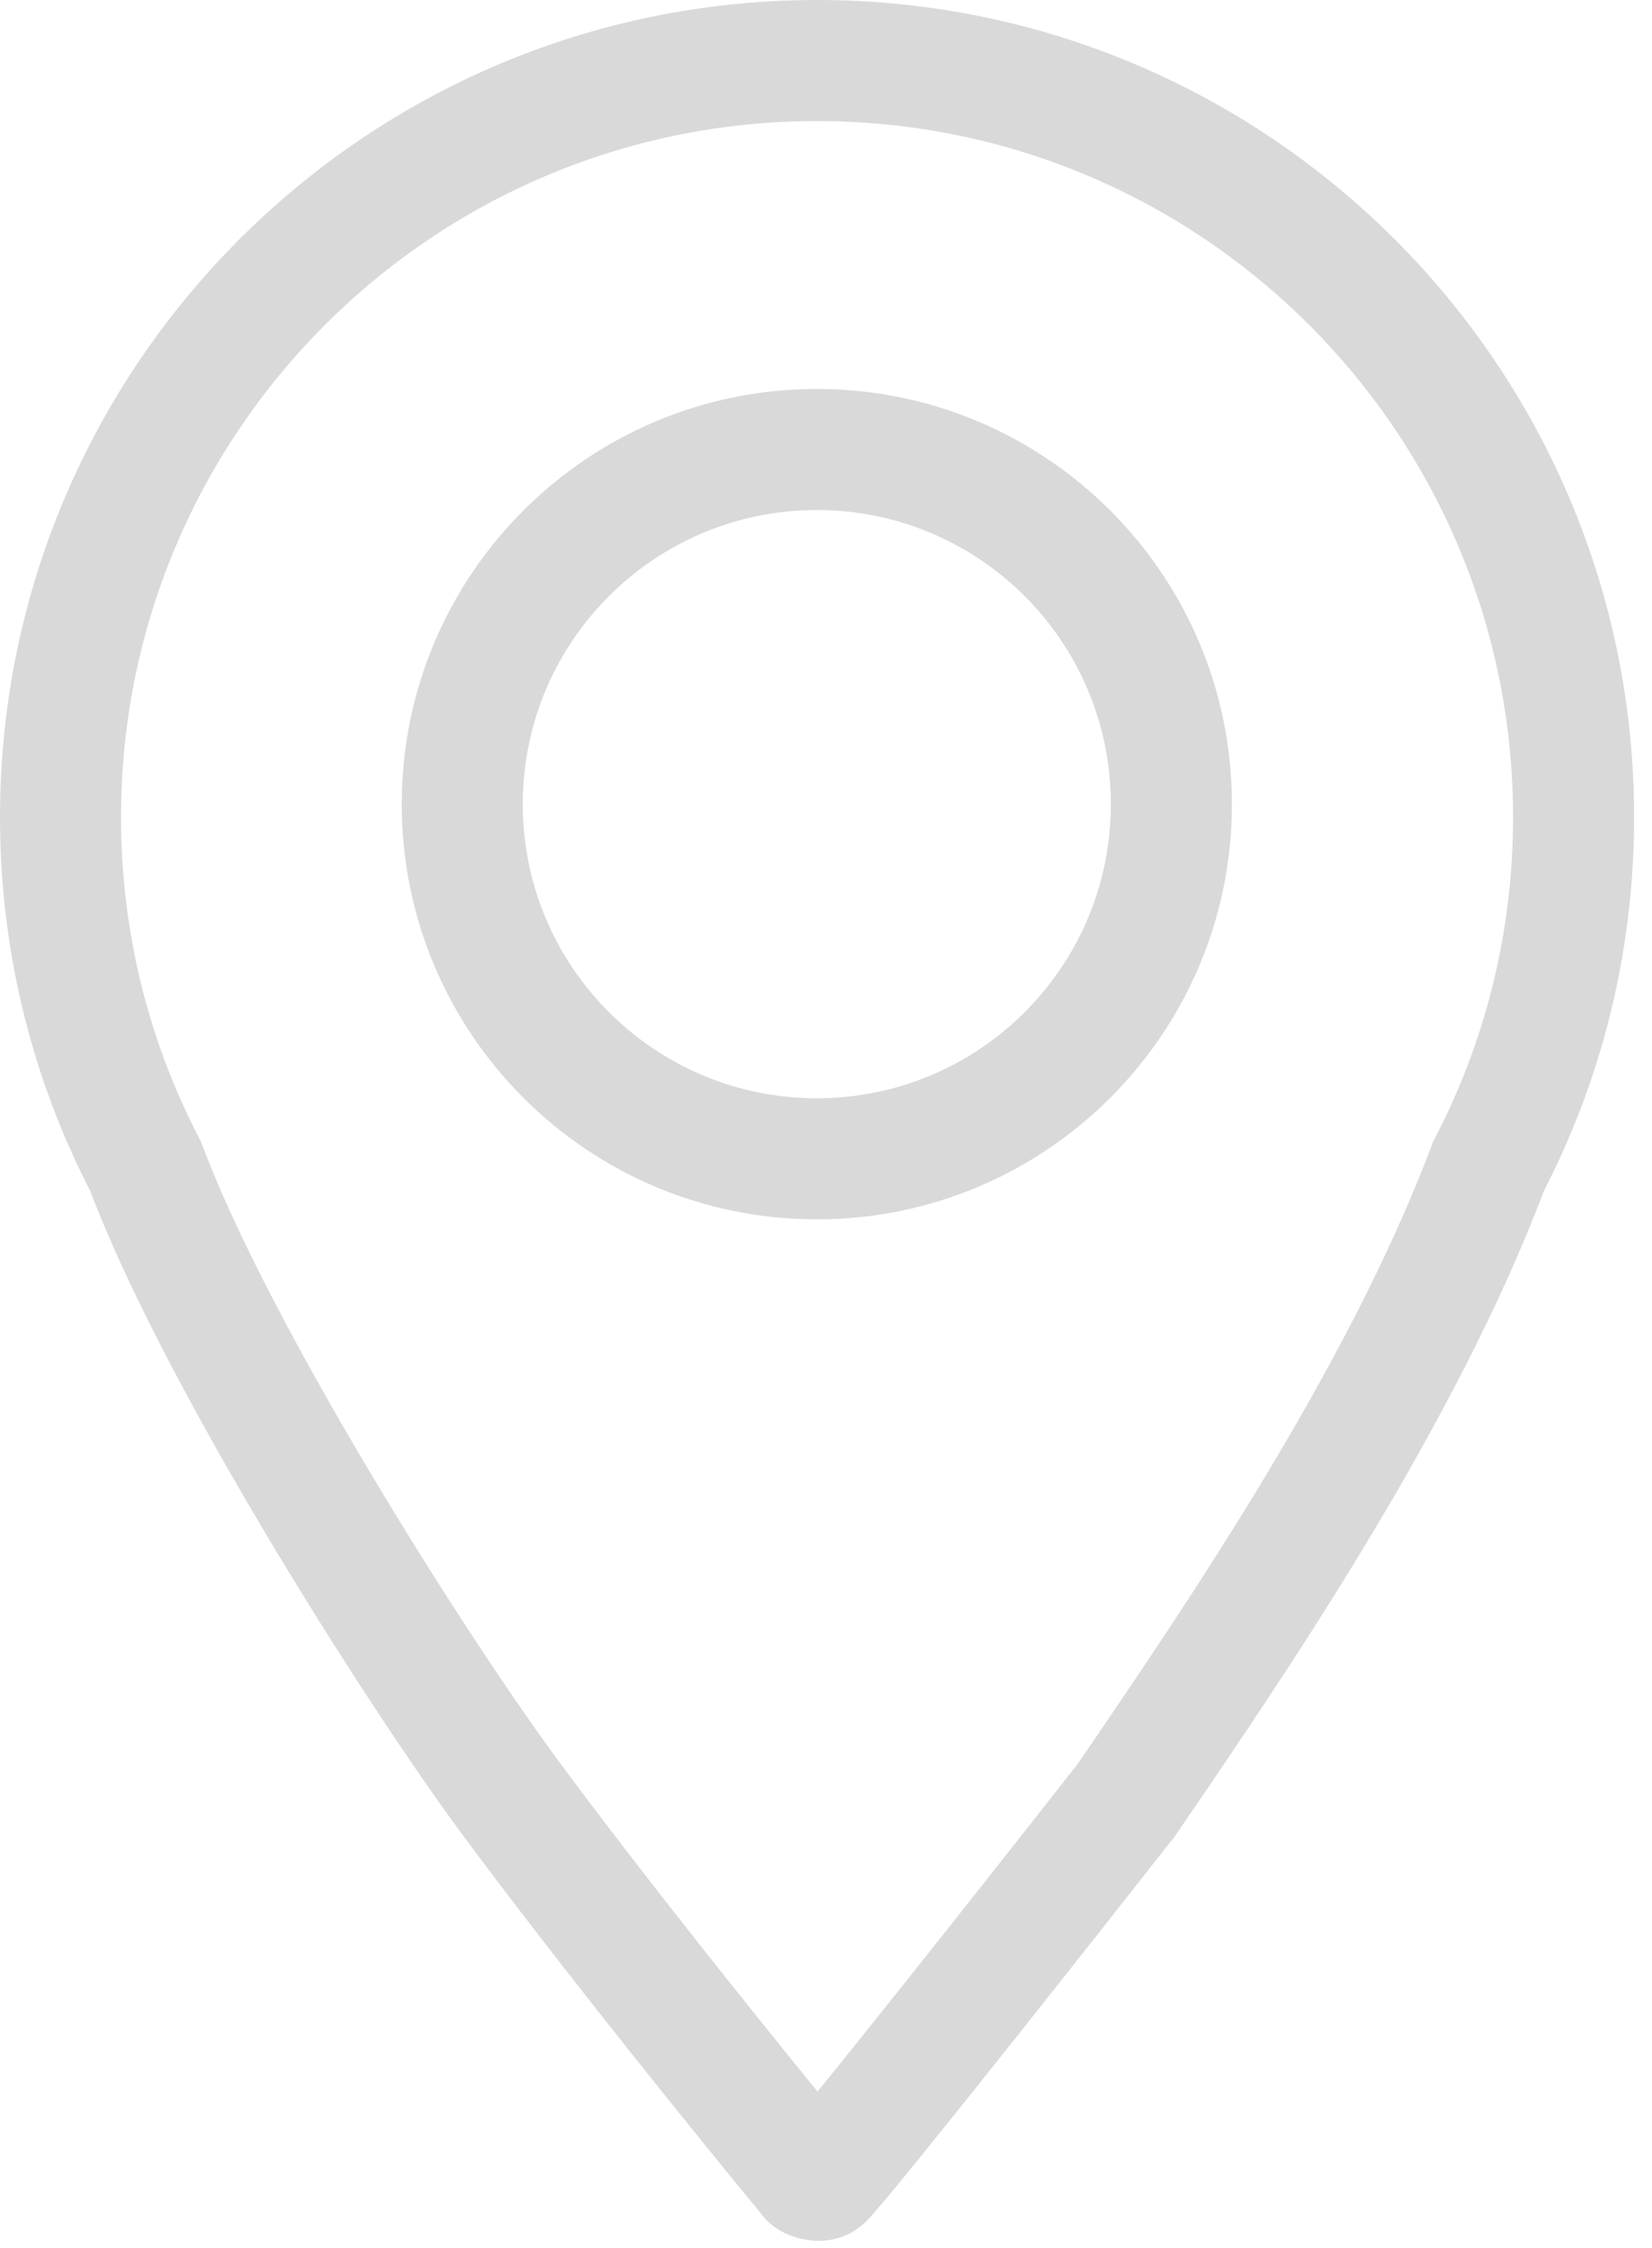
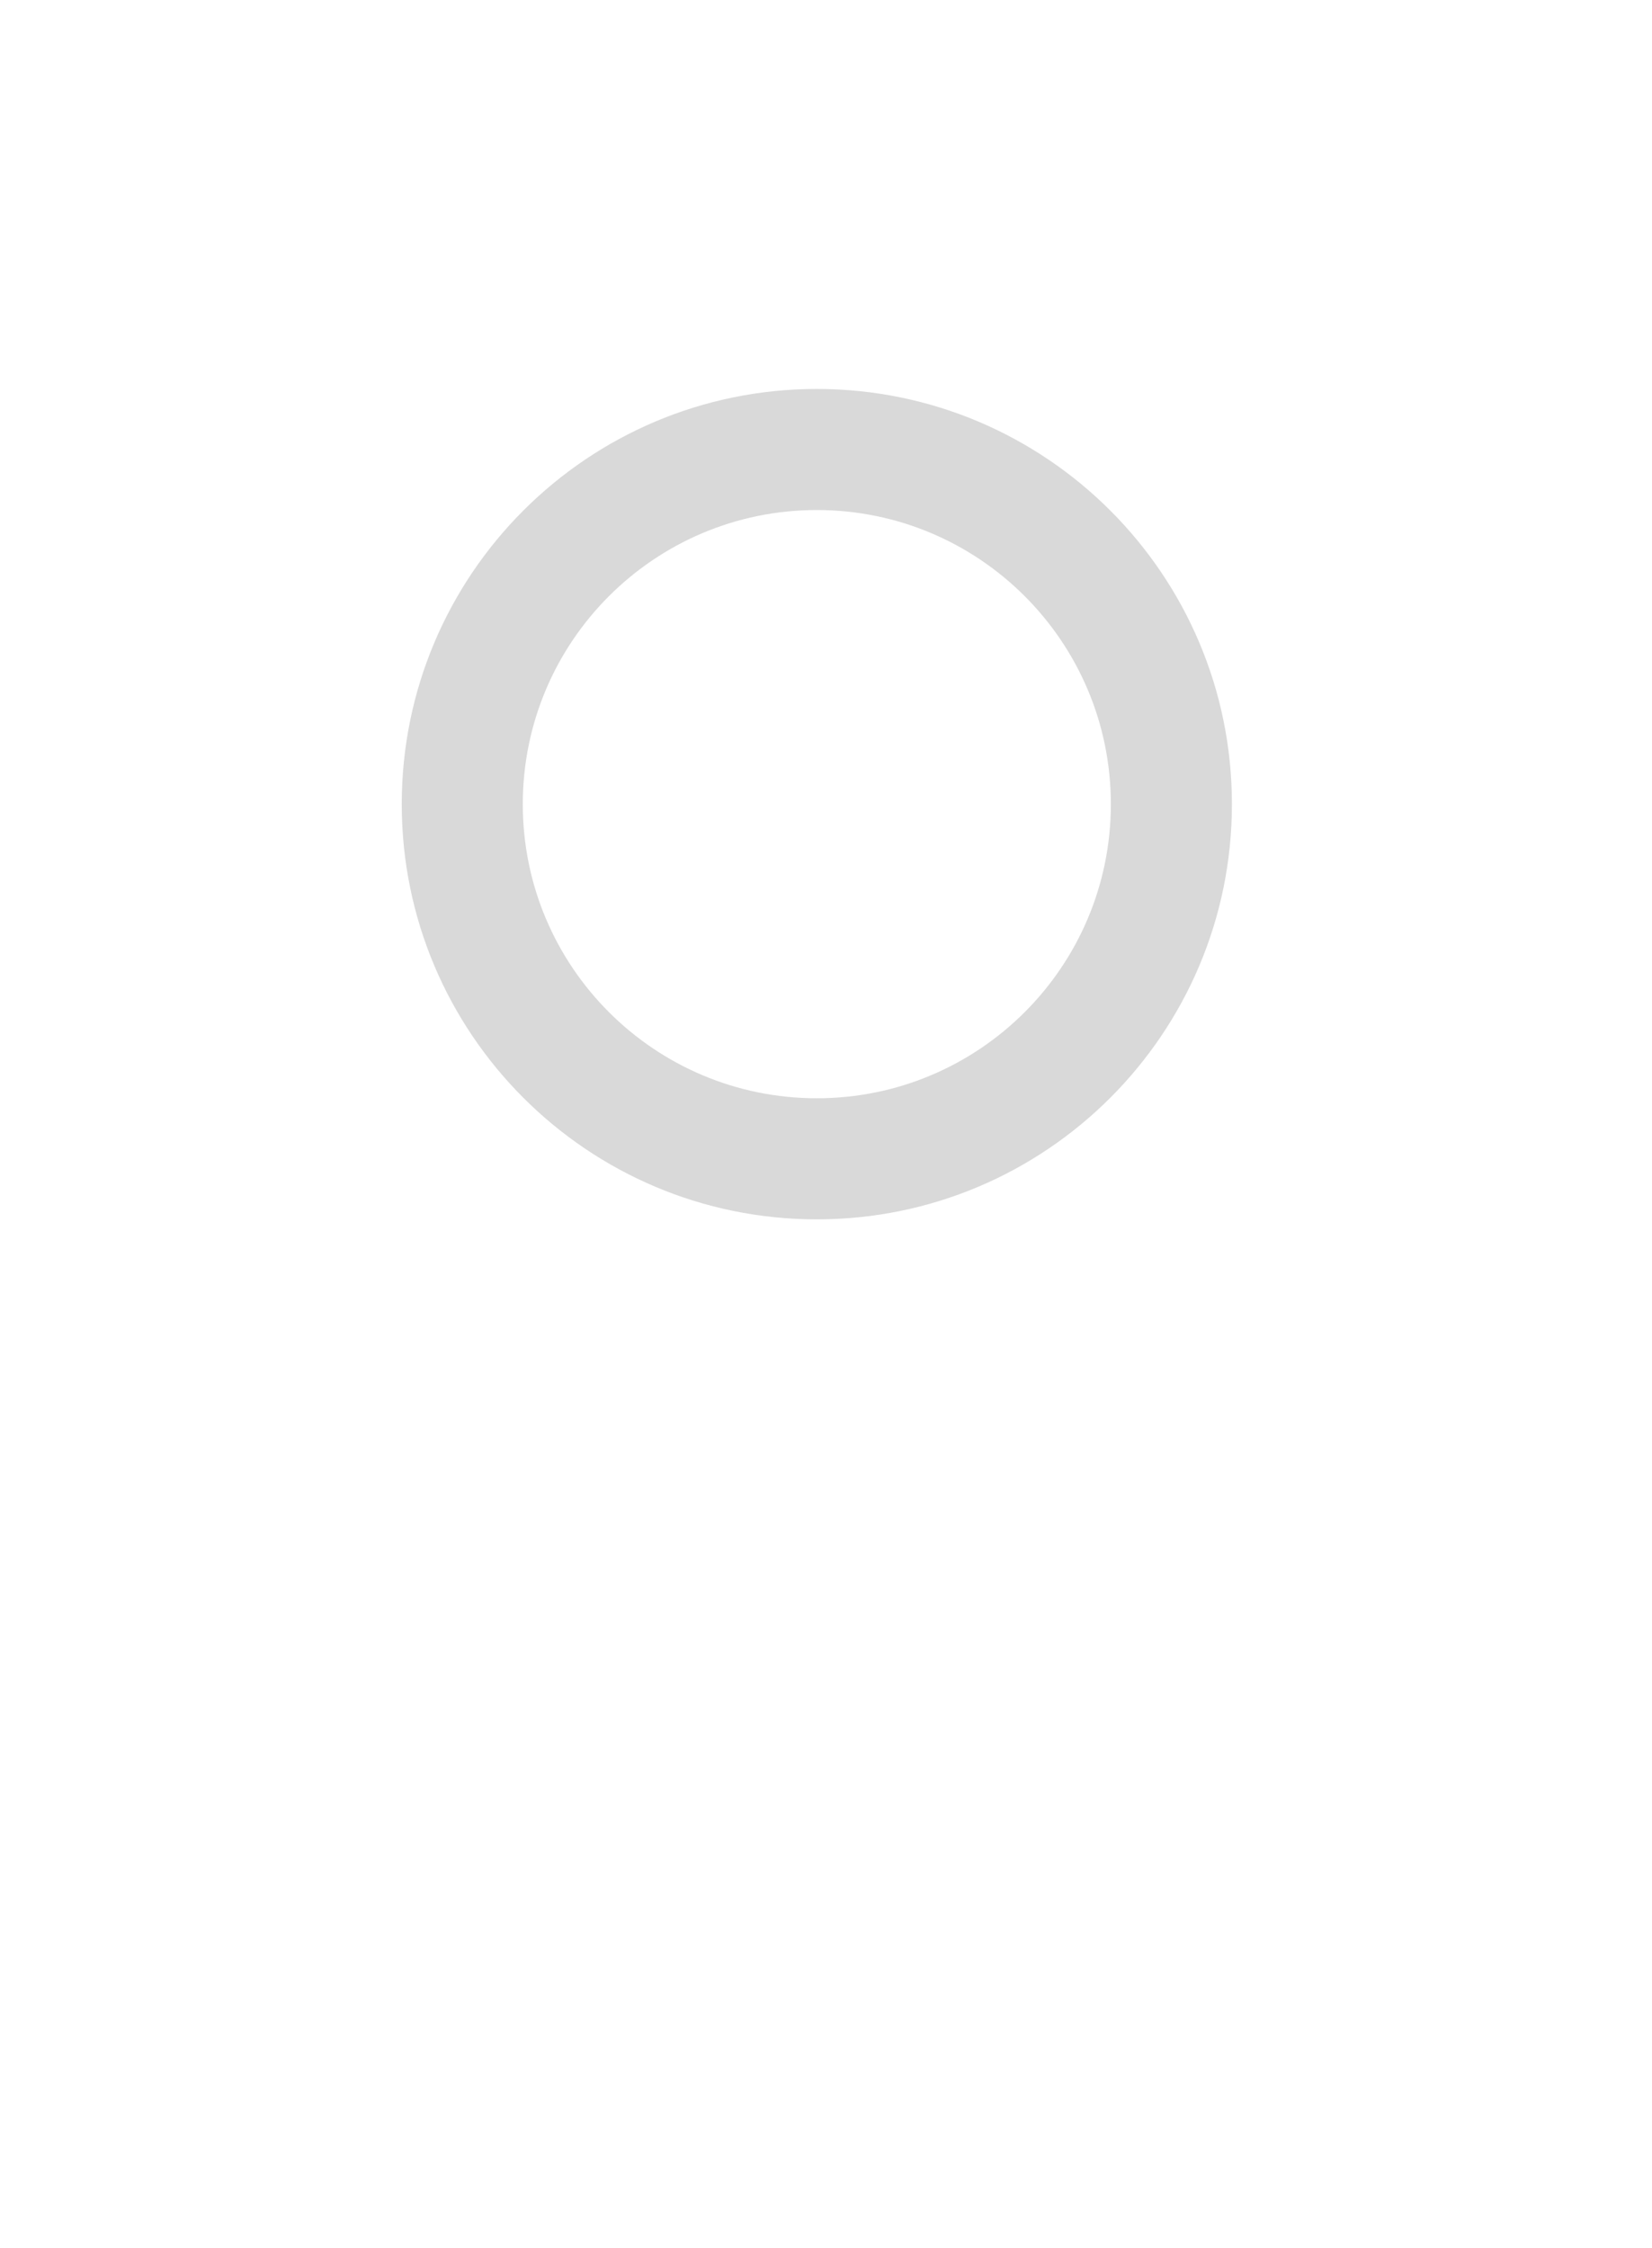
<svg xmlns="http://www.w3.org/2000/svg" width="86" height="117" viewBox="0 0 86 117" fill="none">
-   <path fill-rule="evenodd" clip-rule="evenodd" d="M10.462 59.415L10.589 59.75C14.118 69.069 24.114 84.946 29.175 91.782C33.315 97.376 38.959 104.434 42.559 108.854C45.938 104.706 52.401 96.52 56.099 91.806L56.144 91.741C61.683 83.63 70.095 71.313 74.48 59.748L74.607 59.414L74.77 59.097C77.323 54.14 78.767 48.515 78.767 42.534C78.767 22.523 62.545 6.301 42.534 6.301C22.523 6.301 6.301 22.523 6.301 42.534C6.301 48.515 7.745 54.14 10.298 59.097L10.462 59.415ZM61.186 95.531C56.636 101.332 47.083 113.432 45.264 115.434C43.444 117.435 40.715 116.535 39.805 115.434C36.734 111.719 29.296 102.537 24.11 95.531C18.924 88.526 8.53 72.103 4.696 61.982C1.695 56.153 0 49.542 0 42.534C0 19.043 19.043 0 42.534 0C66.025 0 85.069 19.043 85.069 42.534C85.069 49.542 83.374 56.153 80.372 61.982C75.718 74.257 66.959 87.08 61.495 95.078C61.391 95.231 61.288 95.382 61.186 95.531Z" fill="#D9D9D9" />
  <path fill-rule="evenodd" clip-rule="evenodd" d="M42.522 57.158C50.976 57.158 57.829 50.305 57.829 41.852C57.829 33.398 50.976 26.544 42.522 26.544C34.069 26.544 27.215 33.398 27.215 41.852C27.215 50.305 34.069 57.158 42.522 57.158ZM42.522 63.46C54.456 63.46 64.131 53.785 64.131 41.852C64.131 29.918 54.456 20.243 42.522 20.243C30.588 20.243 20.914 29.918 20.914 41.852C20.914 53.785 30.588 63.46 42.522 63.46Z" fill="#D9D9D9" />
</svg>